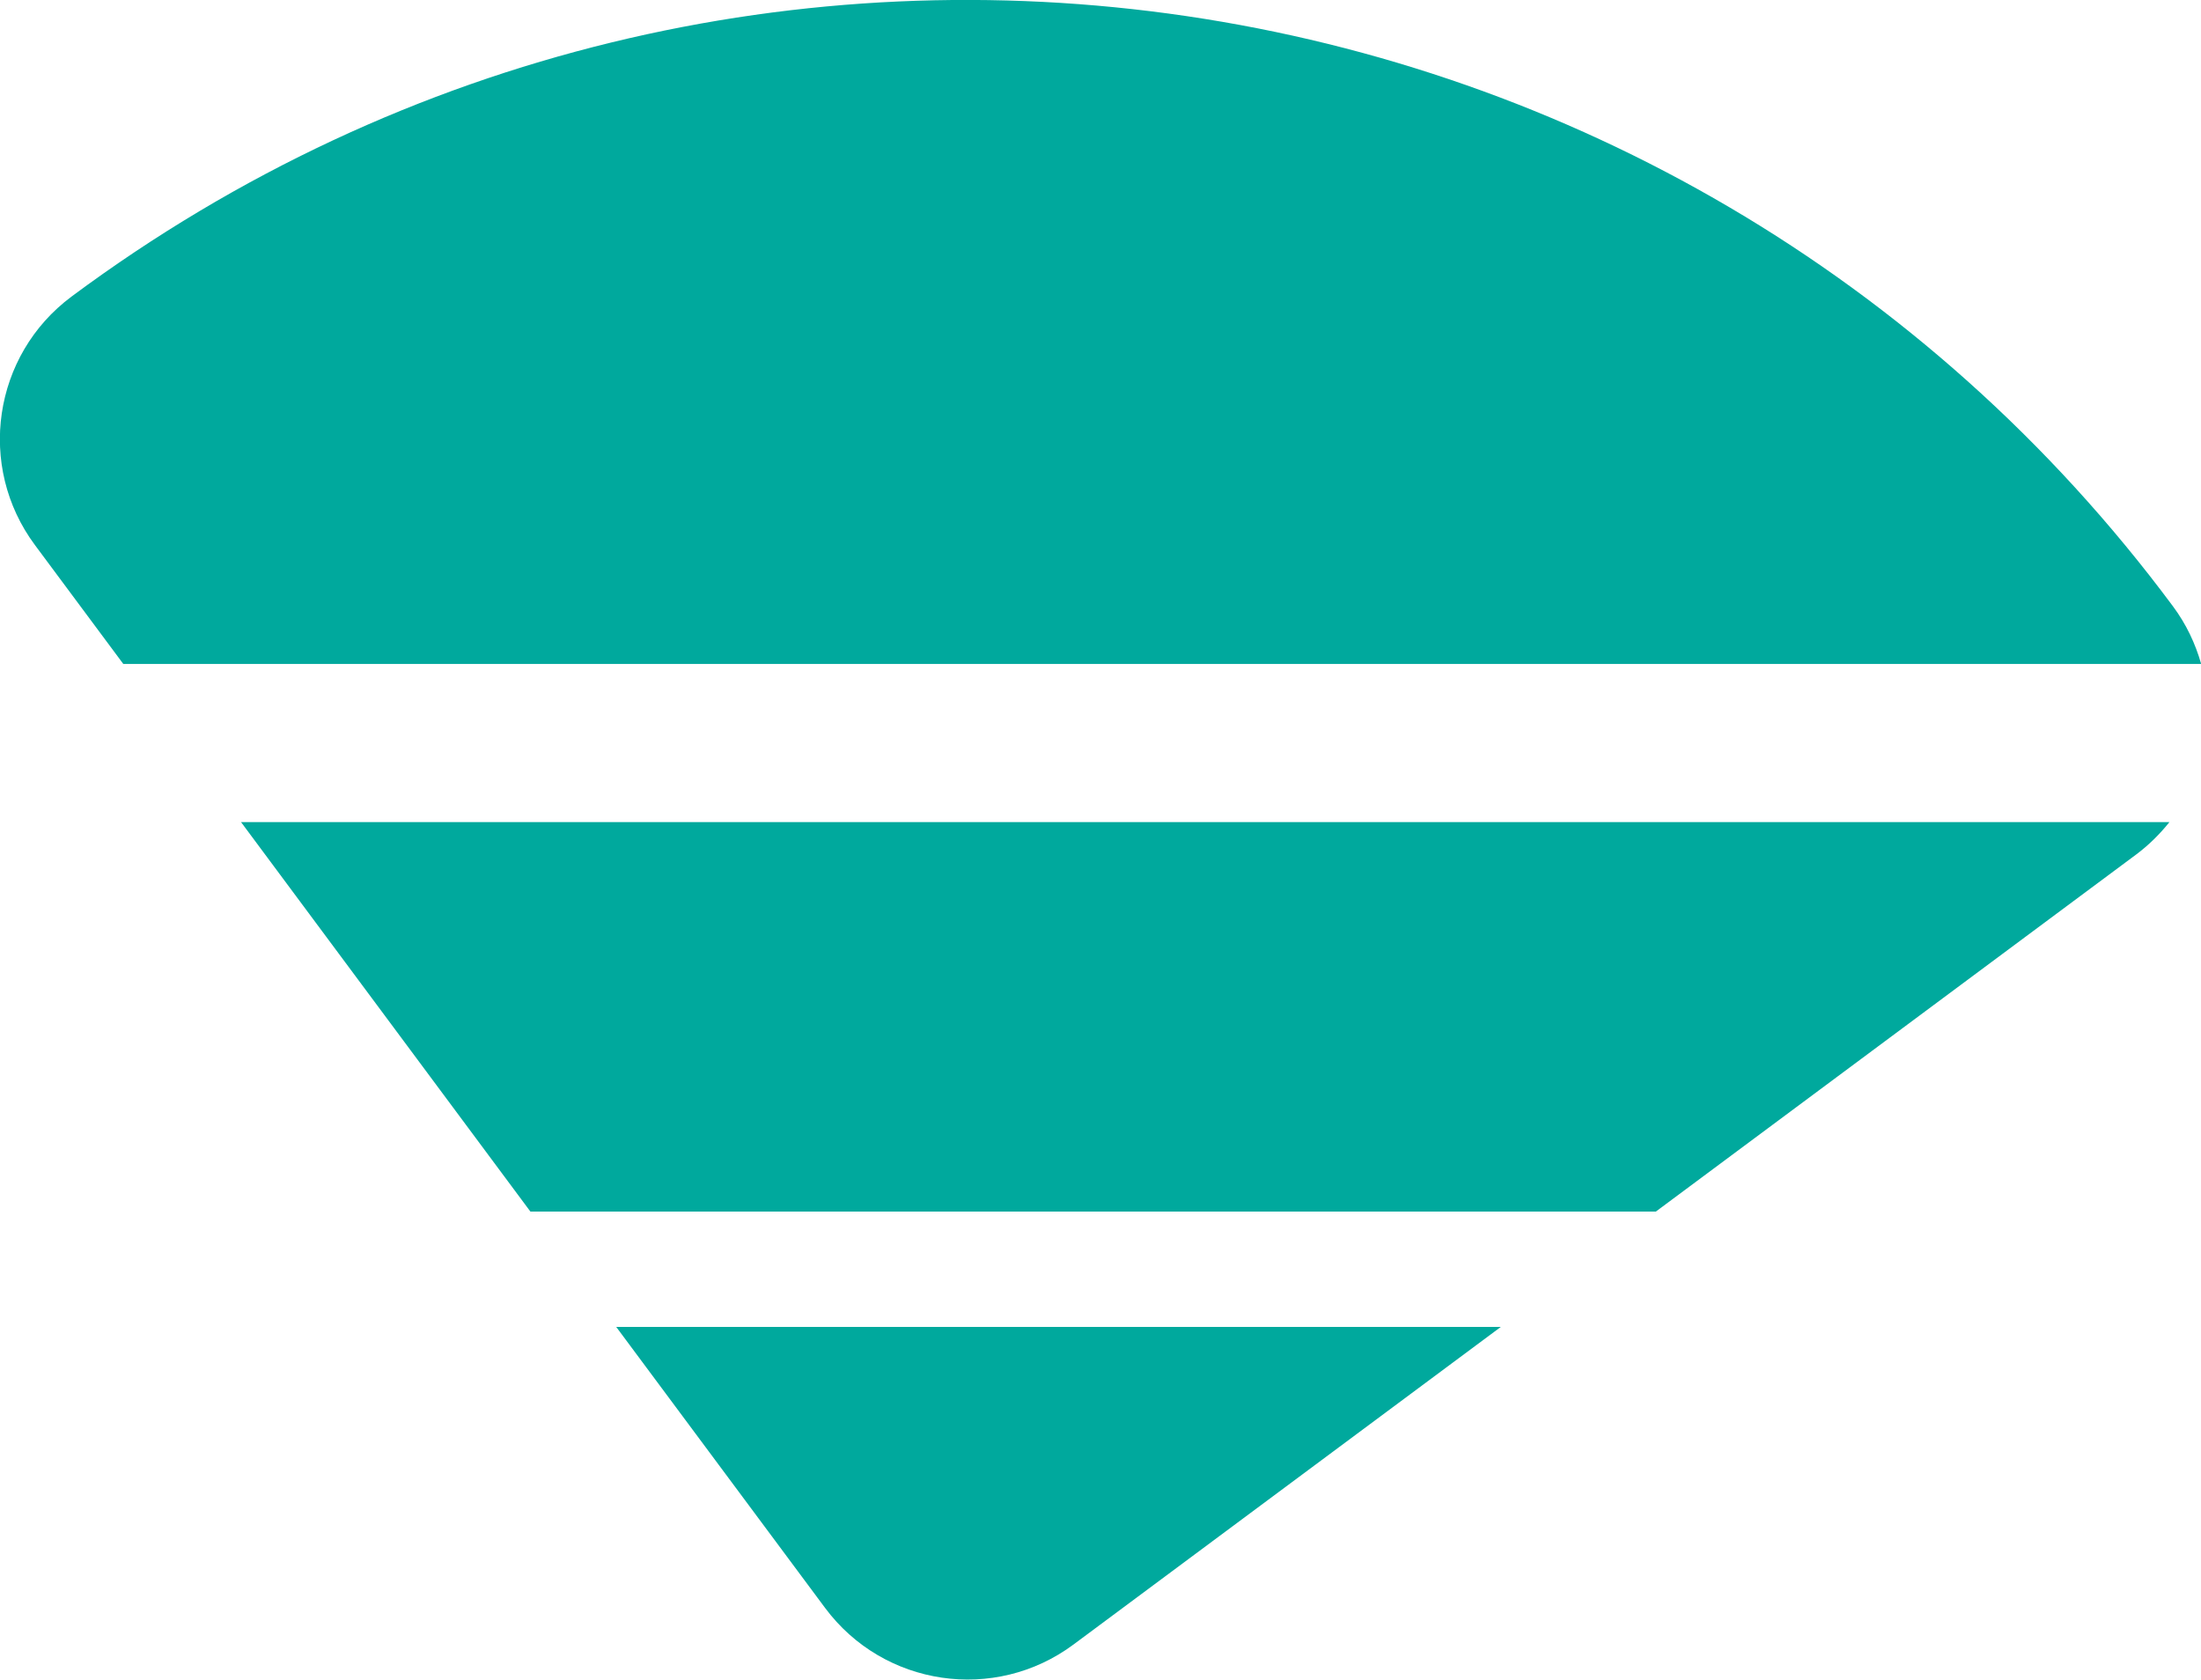
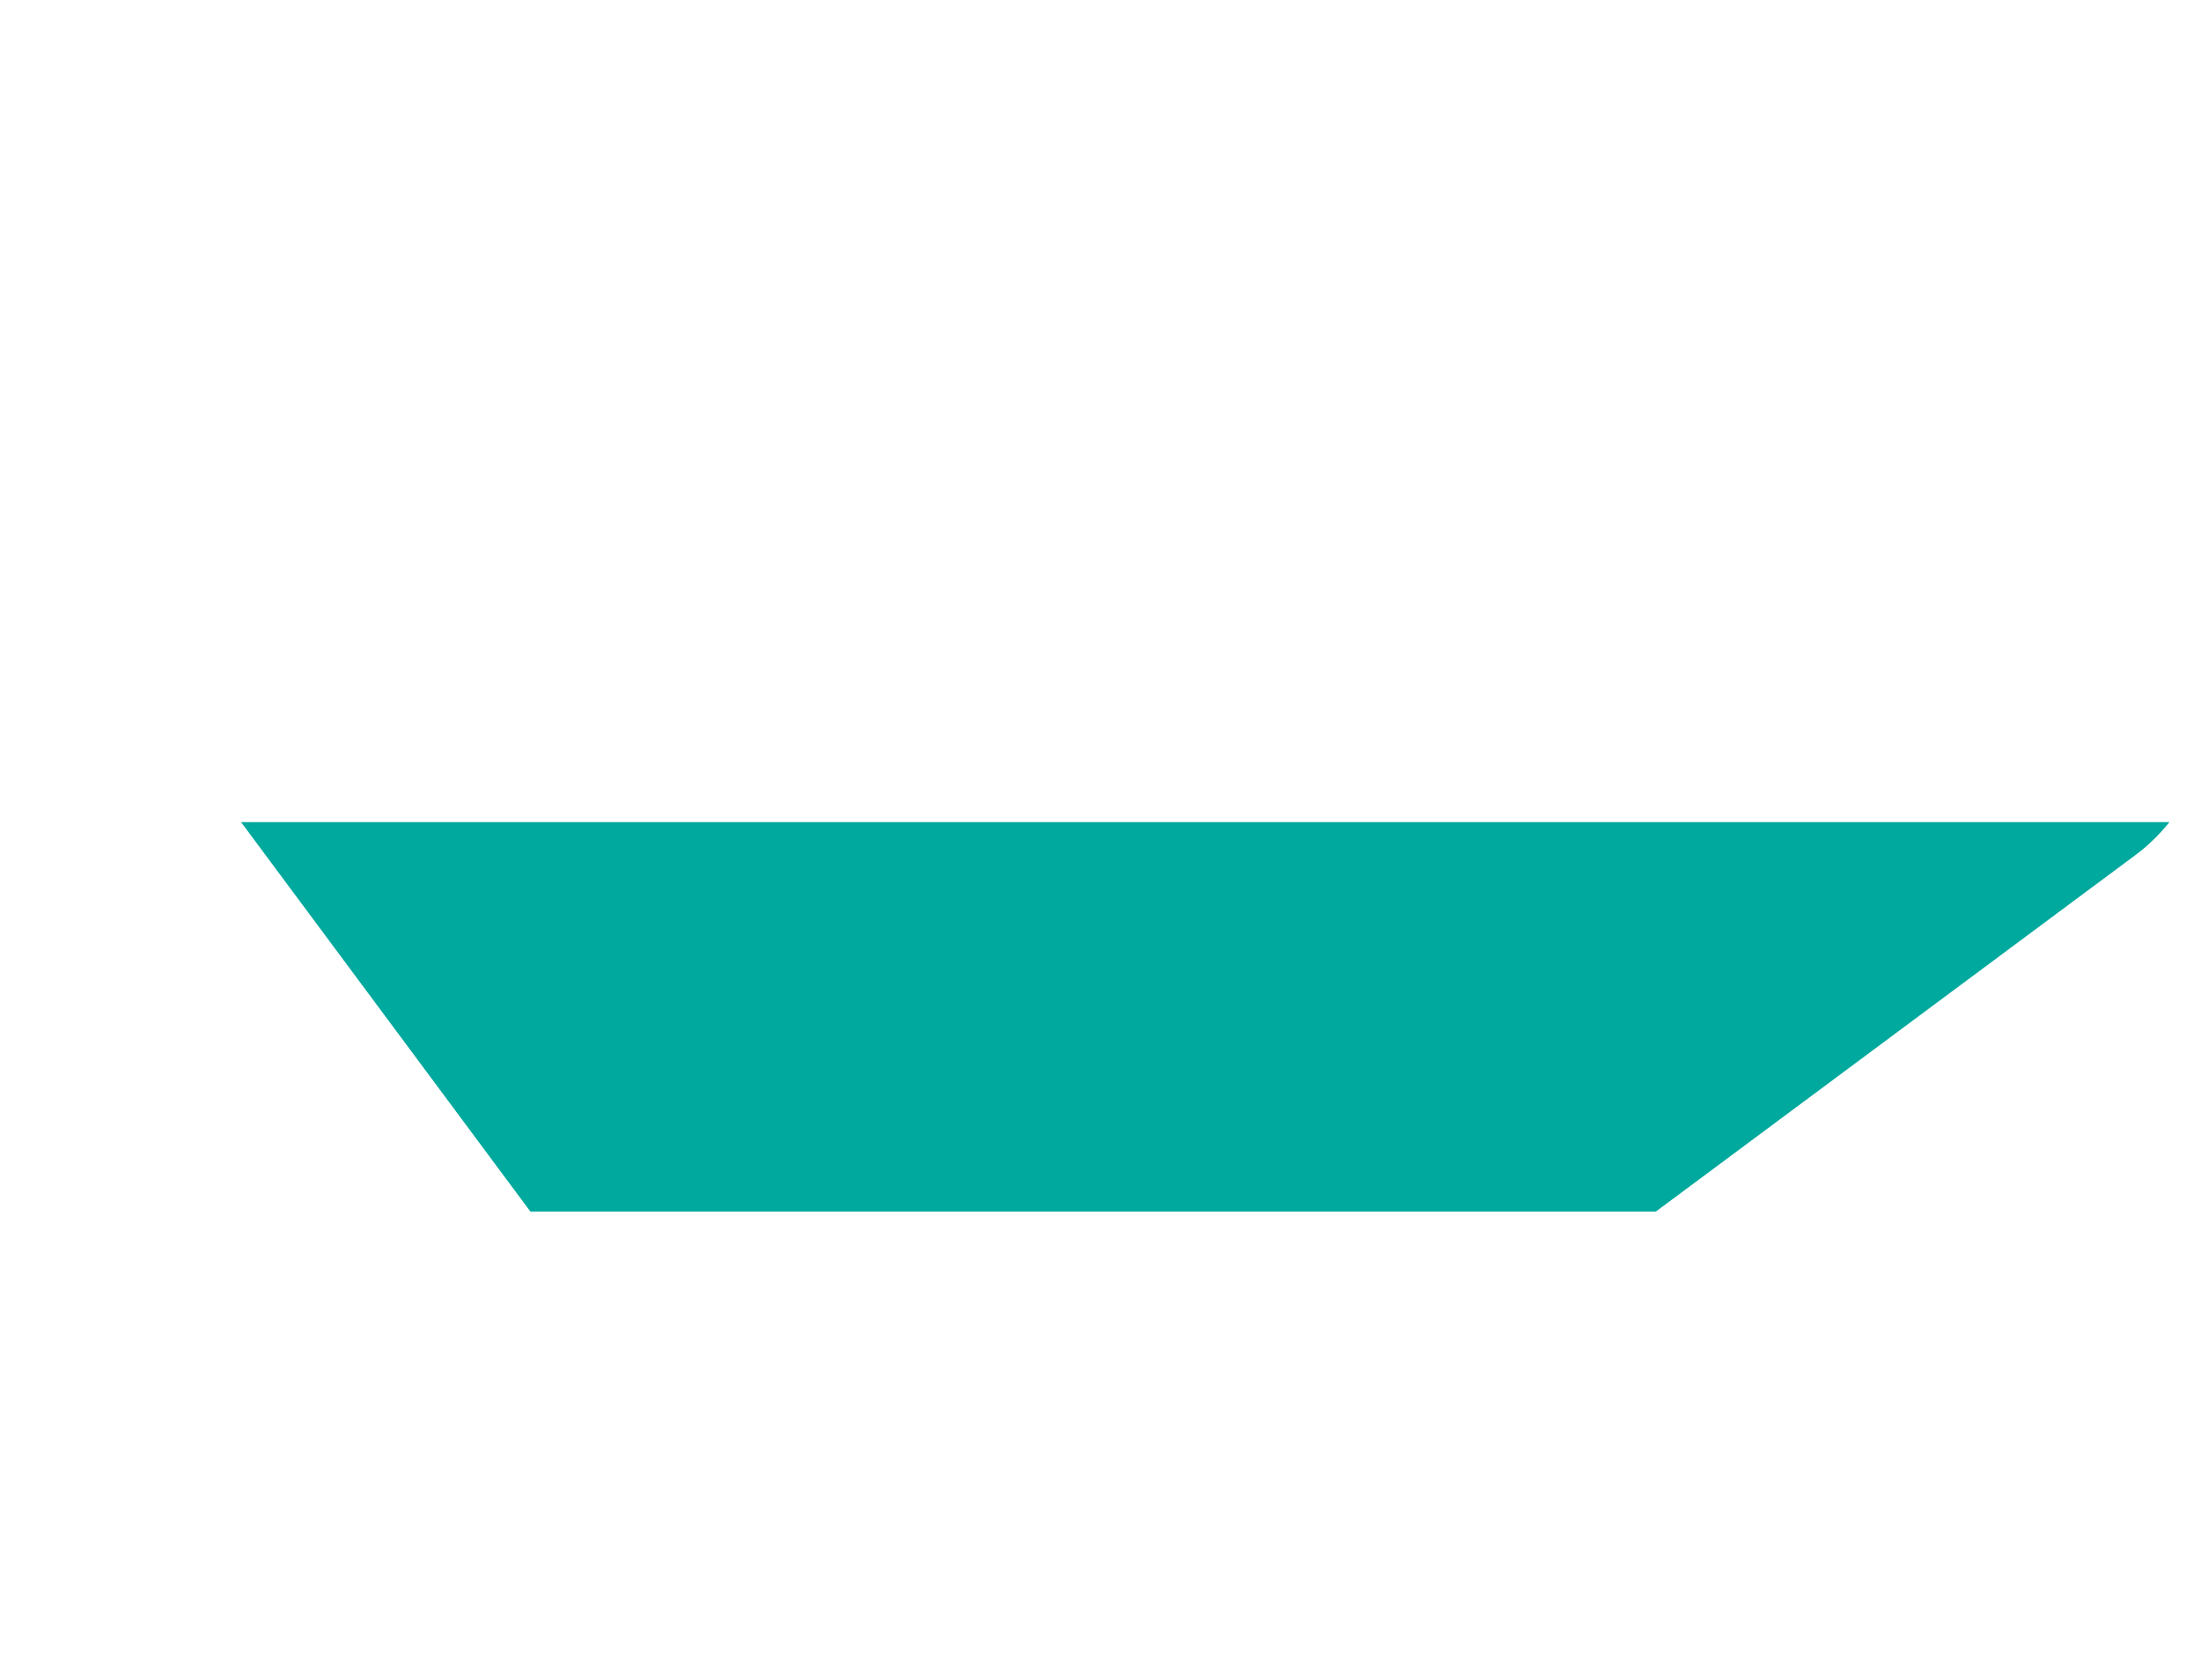
<svg xmlns="http://www.w3.org/2000/svg" id="Layer_1" data-name="Layer 1" viewBox="0 0 129.76 99.01">
  <defs>
    <style>
      .cls-1 {
        fill: #00a99d;
      }
    </style>
  </defs>
-   <path class="cls-1" d="M14.21,48.46l17.06,22.96h66.35l28.32-21.05c.75-.56,1.4-1.21,1.96-1.91H14.21Z" />
-   <path class="cls-1" d="M36.33,78.22l12.31,16.56c3.45,4.64,10.01,5.61,14.65,2.16l25.19-18.72h-52.14Z" />
-   <path class="cls-1" d="M7.28,39.14h122.49c-.34-1.2-.88-2.35-1.67-3.41h0C98.93-3.52,43.47-11.69,4.22,17.48h0c-4.64,3.45-5.61,10.01-2.16,14.65l5.21,7.01Z" />
+   <path class="cls-1" d="M14.21,48.46l17.06,22.96h66.35l28.32-21.05c.75-.56,1.4-1.21,1.96-1.91H14.21" />
</svg>